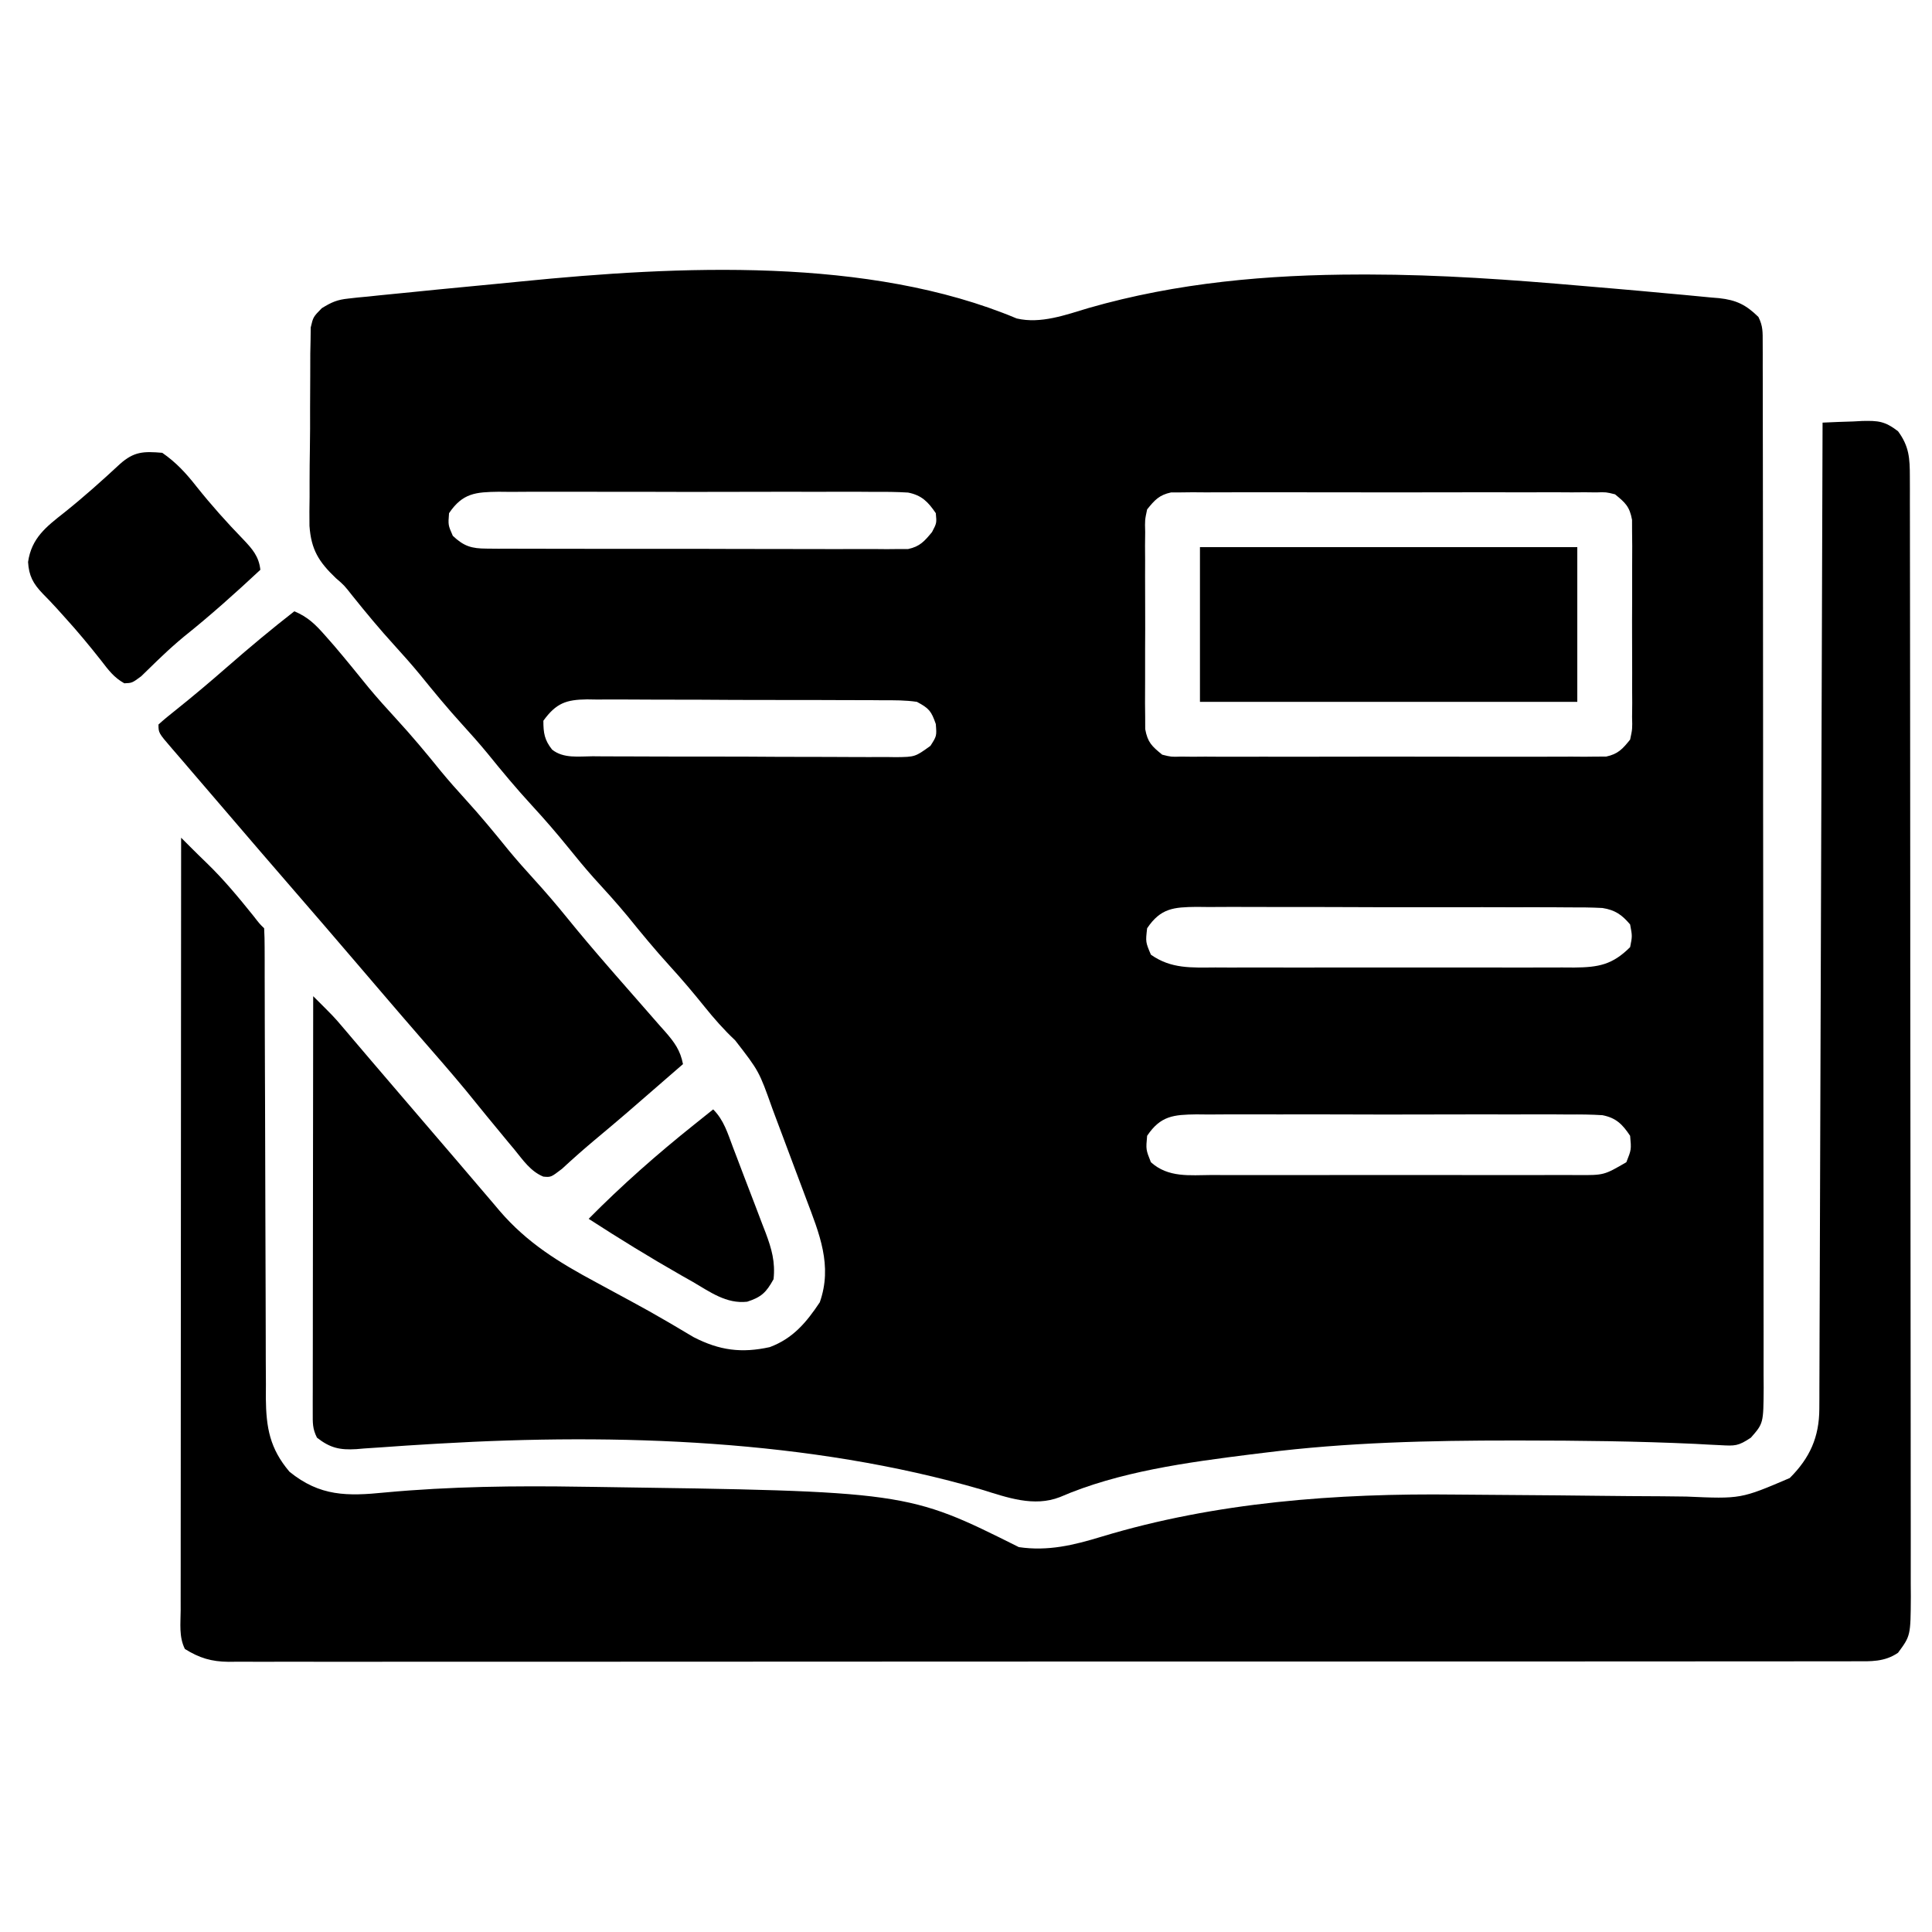
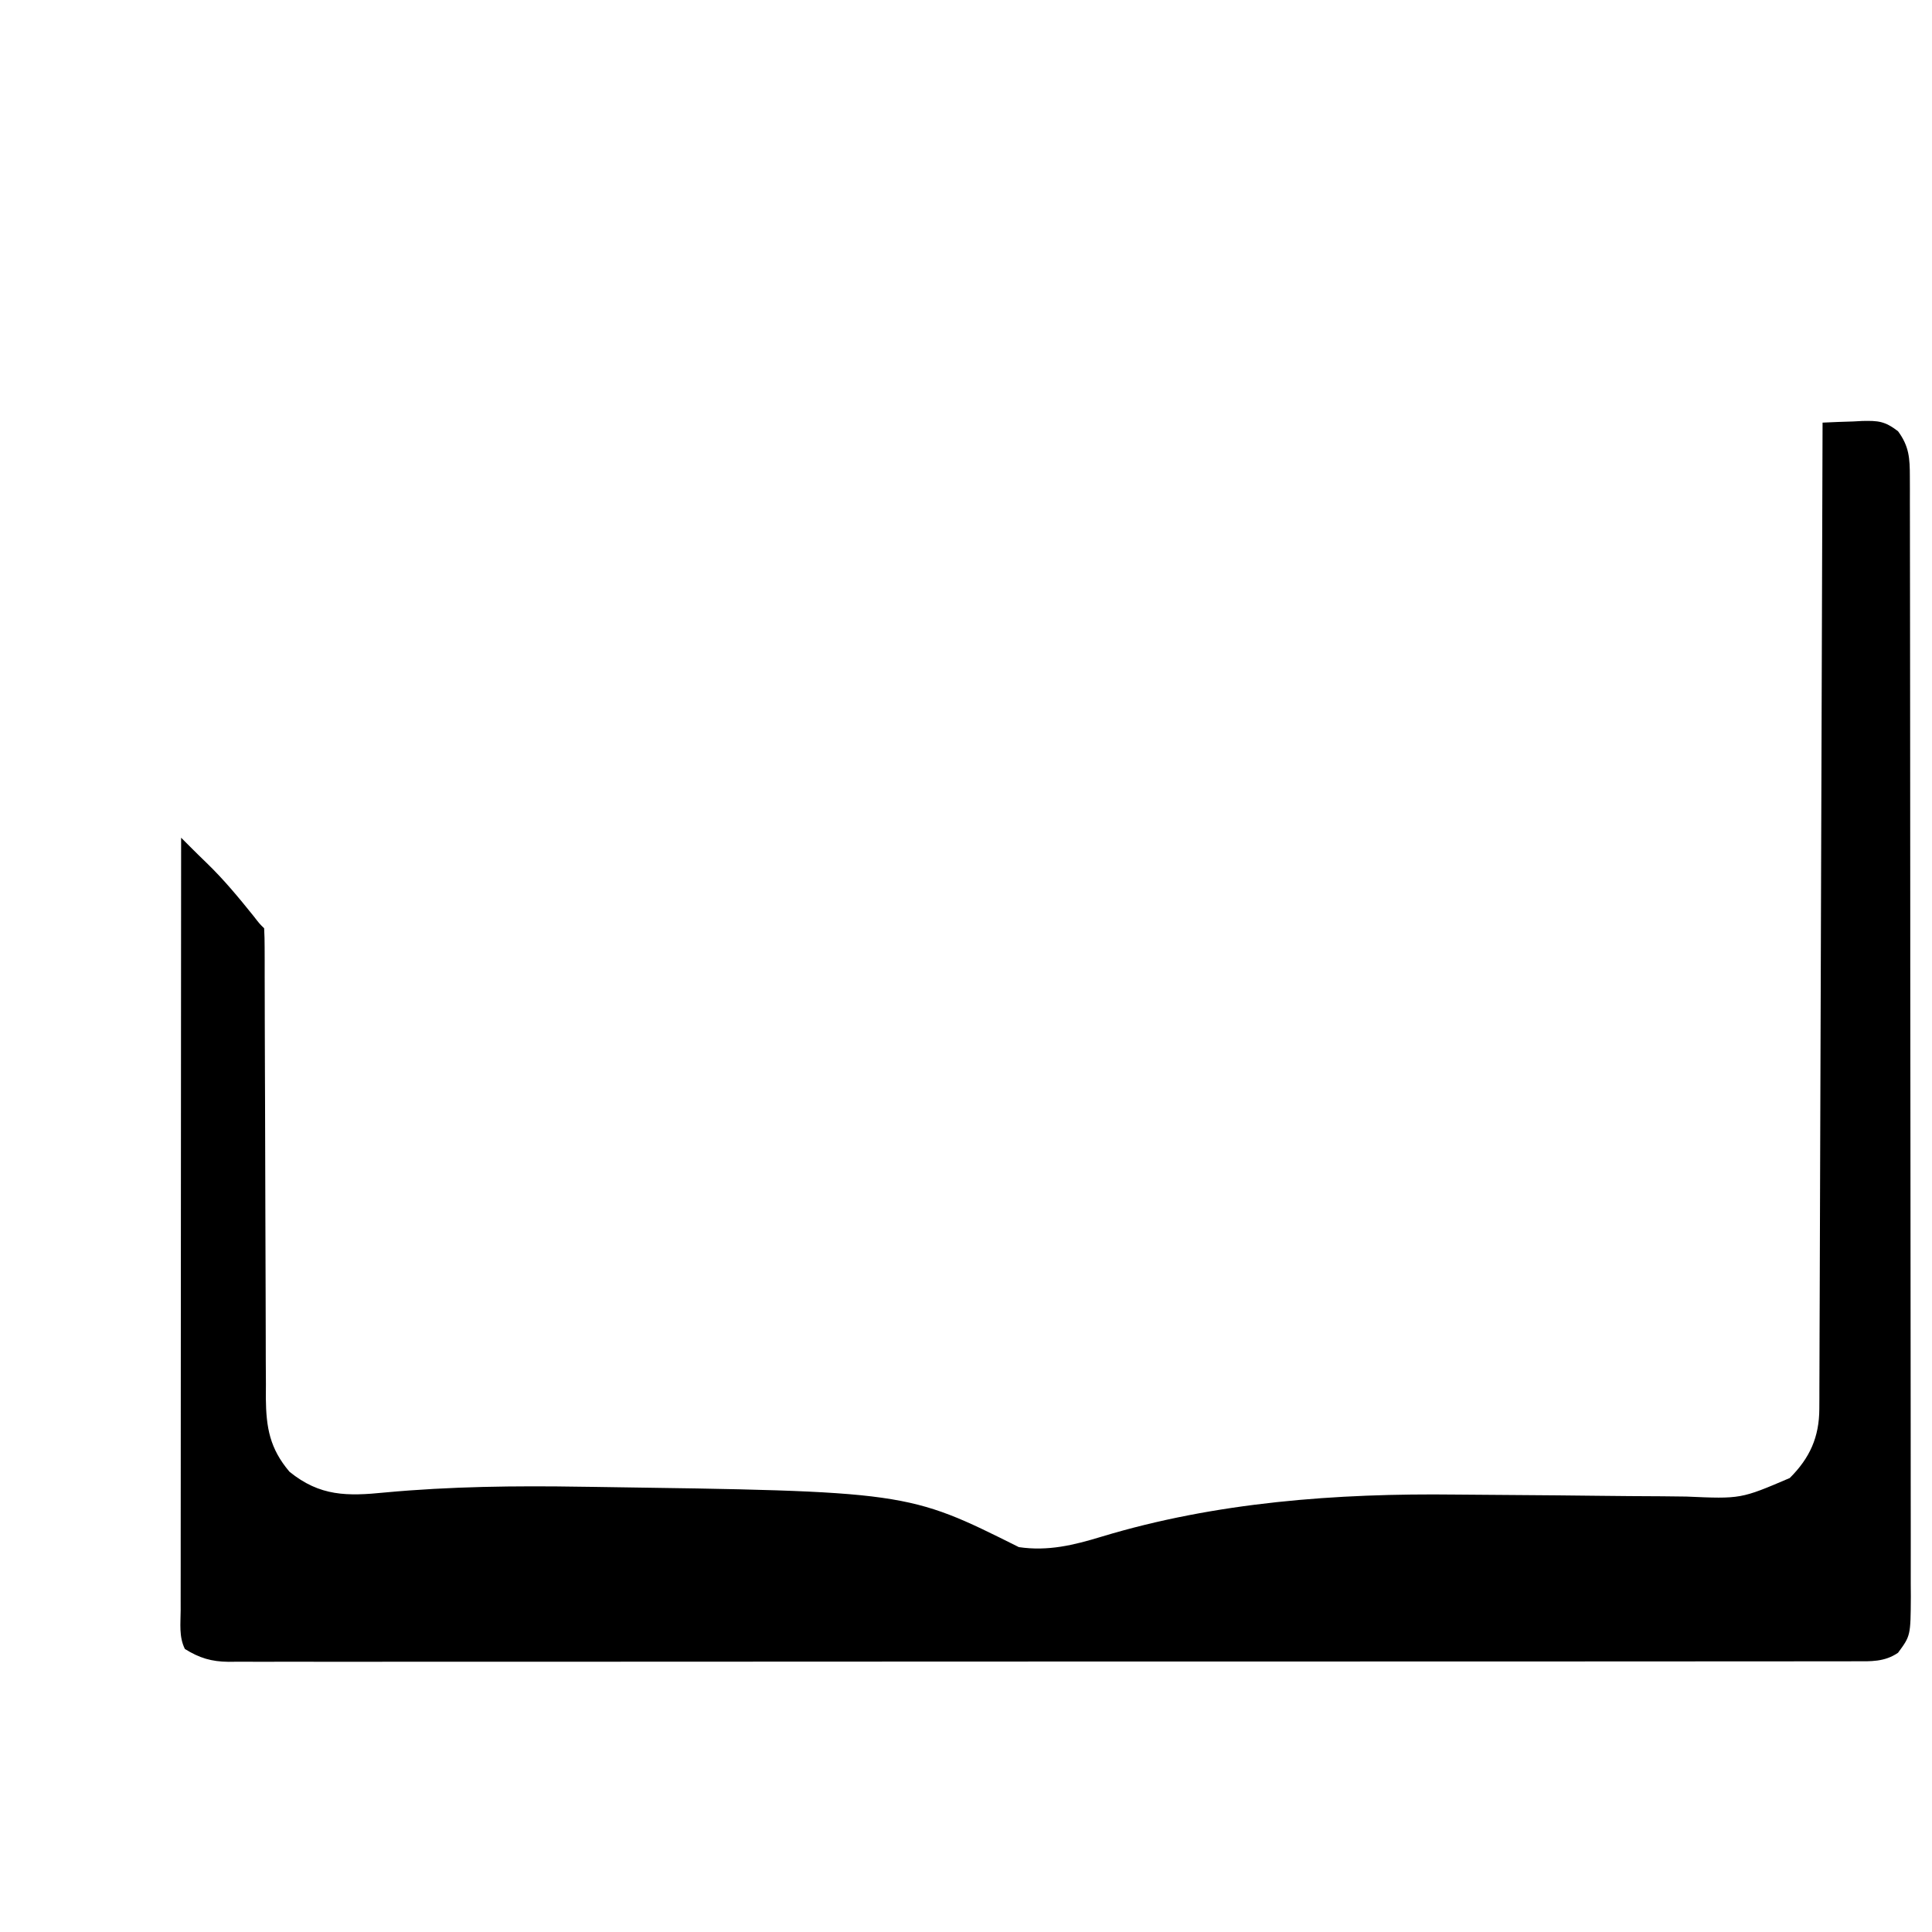
<svg xmlns="http://www.w3.org/2000/svg" width="512" height="512">
-   <path d="M0 0 C6.366 1.494 12.968 -0.95 19.062 -2.773 C42.458 -9.502 66.597 -11.626 90.875 -11.648 C91.635 -11.649 92.395 -11.65 93.179 -11.651 C112.139 -11.635 130.981 -10.276 149.861 -8.633 C152.62 -8.393 155.38 -8.161 158.141 -7.928 C162.69 -7.542 167.238 -7.132 171.784 -6.703 C173.496 -6.543 175.208 -6.388 176.921 -6.239 C179.289 -6.03 181.654 -5.797 184.02 -5.559 C184.713 -5.501 185.407 -5.444 186.122 -5.385 C190.71 -4.887 193.277 -3.623 196.562 -0.398 C197.786 2.049 197.69 3.626 197.694 6.363 C197.698 7.374 197.702 8.385 197.706 9.427 C197.705 10.546 197.704 11.665 197.703 12.818 C197.707 14.592 197.707 14.592 197.712 16.401 C197.719 19.693 197.722 22.986 197.723 26.278 C197.724 29.825 197.732 33.371 197.739 36.918 C197.752 44.679 197.758 52.439 197.763 60.199 C197.765 65.043 197.77 69.886 197.774 74.729 C197.786 88.133 197.797 101.537 197.8 114.941 C197.8 115.799 197.801 116.657 197.801 117.542 C197.801 118.402 197.801 119.262 197.801 120.149 C197.802 121.892 197.802 123.636 197.803 125.379 C197.803 126.244 197.803 127.109 197.803 128 C197.807 142.016 197.825 156.032 197.848 170.048 C197.872 184.429 197.884 198.811 197.885 213.193 C197.886 221.271 197.892 229.349 197.91 237.427 C197.926 244.306 197.931 251.184 197.923 258.062 C197.919 261.573 197.92 265.083 197.934 268.594 C197.949 272.397 197.94 276.201 197.93 280.004 C197.942 281.673 197.942 281.673 197.954 283.375 C197.893 292.799 197.893 292.799 194.562 296.602 C191.185 298.853 190.356 298.803 186.451 298.587 C184.878 298.511 184.878 298.511 183.273 298.434 C182.13 298.371 180.987 298.307 179.809 298.242 C164.411 297.533 149.037 297.358 133.625 297.352 C132.599 297.351 132.599 297.351 131.553 297.35 C109.434 297.336 87.53 297.843 65.562 300.602 C64.377 300.746 63.191 300.891 61.969 301.04 C45.228 303.151 27.028 305.585 11.445 312.348 C4.537 315.039 -2.533 312.453 -9.312 310.352 C-54.818 297.099 -105.739 295.401 -152.91 298.16 C-153.781 298.211 -154.653 298.261 -155.55 298.313 C-159.792 298.564 -164.03 298.839 -168.267 299.153 C-169.8 299.255 -171.334 299.356 -172.867 299.457 C-173.908 299.546 -173.908 299.546 -174.971 299.637 C-179.377 299.91 -181.946 299.332 -185.438 296.602 C-186.643 294.19 -186.561 292.689 -186.558 289.995 C-186.559 289.025 -186.561 288.054 -186.562 287.055 C-186.558 285.987 -186.555 284.918 -186.551 283.818 C-186.551 282.696 -186.551 281.574 -186.551 280.418 C-186.551 276.695 -186.543 272.973 -186.535 269.25 C-186.533 266.675 -186.532 264.099 -186.531 261.524 C-186.527 255.429 -186.52 249.334 -186.51 243.239 C-186.498 236.3 -186.493 229.362 -186.488 222.424 C-186.477 208.15 -186.46 193.876 -186.438 179.602 C-180.936 185.081 -180.936 185.081 -178.746 187.66 C-178.051 188.475 -178.051 188.475 -177.342 189.307 C-176.858 189.878 -176.374 190.45 -175.875 191.039 C-174.811 192.288 -173.747 193.537 -172.684 194.785 C-171.875 195.736 -171.875 195.736 -171.05 196.707 C-168.521 199.679 -165.979 202.64 -163.438 205.602 C-162.436 206.769 -161.435 207.937 -160.434 209.105 C-159.691 209.972 -159.691 209.972 -158.933 210.856 C-157.446 212.592 -155.959 214.329 -154.473 216.066 C-152.492 218.381 -150.509 220.693 -148.523 223.004 C-146.353 225.53 -144.194 228.066 -142.039 230.605 C-140.901 231.938 -139.763 233.27 -138.625 234.602 C-137.853 235.518 -137.853 235.518 -137.065 236.453 C-129.683 245.057 -121.267 250.173 -111.375 255.477 C-109.505 256.489 -107.636 257.503 -105.768 258.518 C-104.525 259.193 -103.282 259.866 -102.037 260.537 C-98.871 262.249 -95.734 263.998 -92.629 265.821 C-91.7 266.365 -91.7 266.365 -90.753 266.919 C-89.051 267.92 -87.354 268.931 -85.658 269.942 C-78.767 273.493 -72.914 274.251 -65.438 272.602 C-59.286 270.305 -55.737 266.051 -52.188 260.727 C-48.751 250.991 -52.309 242.53 -55.773 233.352 C-56.254 232.065 -56.254 232.065 -56.745 230.753 C-57.42 228.95 -58.098 227.149 -58.777 225.348 C-59.809 222.612 -60.831 219.873 -61.852 217.133 C-62.512 215.372 -63.174 213.612 -63.836 211.852 C-64.137 211.043 -64.438 210.234 -64.749 209.401 C-68.282 199.467 -68.282 199.467 -74.625 191.289 C-77.63 188.47 -80.228 185.5 -82.812 182.289 C-85.76 178.628 -88.769 175.073 -91.938 171.602 C-95.856 167.302 -99.529 162.842 -103.188 158.32 C-106.082 154.822 -109.133 151.484 -112.191 148.129 C-114.499 145.532 -116.693 142.868 -118.875 140.164 C-121.951 136.361 -125.125 132.701 -128.438 129.102 C-132.551 124.632 -136.408 120.011 -140.223 115.285 C-142.394 112.654 -144.64 110.122 -146.938 107.602 C-150.856 103.302 -154.529 98.842 -158.188 94.32 C-160.373 91.68 -162.629 89.134 -164.938 86.602 C-168.792 82.371 -172.428 78.003 -176.004 73.535 C-178.244 70.689 -178.244 70.689 -180.392 68.849 C-184.951 64.505 -186.973 61.303 -187.425 54.952 C-187.457 52.402 -187.445 49.851 -187.395 47.301 C-187.392 45.933 -187.393 44.566 -187.396 43.198 C-187.394 40.349 -187.366 37.502 -187.316 34.653 C-187.253 31.006 -187.248 27.362 -187.263 23.715 C-187.269 20.898 -187.25 18.082 -187.223 15.266 C-187.207 13.27 -187.208 11.273 -187.209 9.277 C-187.184 8.065 -187.158 6.853 -187.132 5.604 C-187.119 4.539 -187.106 3.473 -187.093 2.376 C-186.438 -0.398 -186.438 -0.398 -184.166 -2.719 C-181.56 -4.323 -180.082 -4.974 -177.092 -5.28 C-176.26 -5.373 -175.429 -5.467 -174.572 -5.563 C-173.681 -5.645 -172.79 -5.728 -171.871 -5.812 C-170.934 -5.913 -169.996 -6.013 -169.031 -6.116 C-165.98 -6.436 -162.928 -6.731 -159.875 -7.023 C-157.754 -7.236 -155.633 -7.45 -153.511 -7.665 C-148.372 -8.179 -143.23 -8.669 -138.087 -9.148 C-135.82 -9.362 -133.555 -9.585 -131.29 -9.814 C-89.825 -13.951 -39.181 -16.451 0 0 Z M-150.438 51.602 C-150.691 54.749 -150.691 54.749 -149.438 57.602 C-146.488 60.382 -144.474 60.978 -140.466 60.989 C-139.465 60.999 -138.464 61.009 -137.432 61.019 C-135.794 61.013 -135.794 61.013 -134.123 61.006 C-132.391 61.016 -132.391 61.016 -130.624 61.026 C-126.801 61.045 -122.979 61.041 -119.156 61.035 C-117.174 61.039 -115.191 61.042 -113.209 61.047 C-106.977 61.061 -100.745 61.059 -94.513 61.048 C-88.085 61.036 -81.657 61.05 -75.229 61.077 C-69.708 61.099 -64.187 61.106 -58.666 61.1 C-55.369 61.097 -52.073 61.101 -48.776 61.116 C-45.101 61.131 -41.427 61.12 -37.752 61.103 C-36.66 61.113 -35.568 61.123 -34.443 61.133 C-32.941 61.118 -32.941 61.118 -31.409 61.103 C-30.541 61.103 -29.672 61.102 -28.777 61.102 C-25.646 60.432 -24.451 59.034 -22.438 56.602 C-21.193 54.215 -21.193 54.215 -21.438 51.602 C-23.482 48.611 -25.15 46.857 -28.785 46.136 C-31.817 45.948 -34.812 45.926 -37.85 45.955 C-39.003 45.946 -40.156 45.937 -41.345 45.928 C-45.157 45.906 -48.969 45.921 -52.781 45.938 C-55.43 45.934 -58.079 45.929 -60.728 45.923 C-66.28 45.914 -71.831 45.926 -77.382 45.95 C-83.795 45.977 -90.207 45.968 -96.62 45.941 C-102.132 45.918 -107.644 45.915 -113.155 45.928 C-116.445 45.936 -119.734 45.935 -123.023 45.92 C-126.691 45.907 -130.358 45.927 -134.025 45.955 C-135.112 45.944 -136.199 45.934 -137.319 45.924 C-143.334 46.009 -146.822 46.241 -150.438 51.602 Z M34.562 50.602 C33.959 53.43 33.959 53.43 34.045 56.592 C34.032 57.8 34.02 59.008 34.007 60.253 C34.015 61.554 34.023 62.855 34.031 64.195 C34.029 65.548 34.025 66.9 34.02 68.252 C34.014 71.084 34.022 73.914 34.041 76.746 C34.064 80.371 34.051 83.995 34.027 87.62 C34.012 90.412 34.017 93.203 34.027 95.995 C34.031 97.98 34.019 99.965 34.007 101.951 C34.019 103.159 34.032 104.367 34.045 105.611 C34.048 106.674 34.051 107.737 34.055 108.832 C34.7 112.352 35.815 113.363 38.562 115.602 C40.949 116.197 40.949 116.197 43.572 116.109 C45.086 116.126 45.086 116.126 46.631 116.144 C47.733 116.136 48.834 116.127 49.969 116.119 C51.133 116.126 52.298 116.133 53.498 116.14 C57.353 116.158 61.207 116.146 65.062 116.133 C67.738 116.136 70.413 116.139 73.088 116.144 C78.697 116.152 84.305 116.142 89.914 116.123 C96.397 116.101 102.879 116.108 109.361 116.13 C114.929 116.149 120.497 116.151 126.065 116.141 C129.389 116.134 132.714 116.135 136.038 116.147 C139.745 116.157 143.45 116.141 147.156 116.119 C148.258 116.127 149.359 116.135 150.494 116.144 C151.503 116.132 152.513 116.121 153.553 116.109 C154.867 116.107 154.867 116.107 156.207 116.105 C159.36 115.431 160.571 114.083 162.562 111.602 C163.166 108.773 163.166 108.773 163.08 105.611 C163.099 103.799 163.099 103.799 163.118 101.951 C163.11 100.649 163.102 99.348 163.094 98.008 C163.096 96.655 163.1 95.303 163.105 93.951 C163.111 91.12 163.103 88.289 163.084 85.458 C163.061 81.832 163.074 78.208 163.098 74.583 C163.113 71.791 163.108 69 163.098 66.208 C163.094 64.223 163.106 62.238 163.118 60.253 C163.106 59.045 163.093 57.836 163.08 56.592 C163.077 55.529 163.074 54.466 163.07 53.371 C162.425 49.851 161.31 48.84 158.562 46.602 C156.176 46.006 156.176 46.006 153.553 46.094 C152.039 46.077 152.039 46.077 150.494 46.059 C149.392 46.068 148.291 46.076 147.156 46.084 C145.992 46.077 144.827 46.07 143.627 46.063 C139.772 46.045 135.918 46.057 132.062 46.07 C129.387 46.068 126.712 46.064 124.037 46.059 C118.428 46.051 112.82 46.061 107.211 46.08 C100.728 46.102 94.246 46.095 87.764 46.073 C82.196 46.055 76.628 46.052 71.06 46.063 C67.736 46.069 64.411 46.068 61.087 46.056 C57.38 46.046 53.675 46.062 49.969 46.084 C48.867 46.076 47.766 46.068 46.631 46.059 C45.622 46.071 44.612 46.082 43.572 46.094 C42.258 46.096 42.258 46.096 40.918 46.098 C37.765 46.772 36.554 48.12 34.562 50.602 Z M-125.438 106.602 C-125.438 109.849 -125.156 111.696 -123.124 114.257 C-120.086 116.679 -116.078 116.034 -112.348 116.021 C-111.418 116.03 -110.487 116.038 -109.529 116.047 C-106.447 116.071 -103.367 116.072 -100.285 116.07 C-98.147 116.077 -96.008 116.085 -93.87 116.093 C-89.385 116.107 -84.9 116.108 -80.415 116.103 C-74.664 116.097 -68.913 116.127 -63.161 116.168 C-58.744 116.193 -54.327 116.196 -49.91 116.193 C-47.789 116.194 -45.668 116.204 -43.548 116.222 C-40.583 116.244 -37.621 116.234 -34.656 116.217 C-33.778 116.23 -32.899 116.243 -31.994 116.257 C-26.927 116.192 -26.927 116.192 -22.861 113.258 C-21.191 110.645 -21.191 110.645 -21.438 107.477 C-22.64 104.018 -23.235 103.326 -26.438 101.602 C-29.437 101.149 -32.412 101.171 -35.441 101.182 C-36.805 101.169 -36.805 101.169 -38.197 101.156 C-41.203 101.133 -44.209 101.132 -47.215 101.133 C-49.305 101.126 -51.394 101.118 -53.484 101.11 C-57.865 101.096 -62.245 101.095 -66.626 101.101 C-72.239 101.106 -77.852 101.076 -83.466 101.035 C-87.782 101.01 -92.098 101.007 -96.414 101.01 C-98.483 101.009 -100.553 100.999 -102.623 100.981 C-105.517 100.959 -108.41 100.969 -111.304 100.986 C-112.159 100.973 -113.014 100.96 -113.894 100.946 C-119.392 101.024 -122.031 101.91 -125.438 106.602 Z M34.562 161.602 C34.143 165.251 34.143 165.251 35.562 168.602 C40.912 172.389 46.341 172.027 52.629 171.99 C53.734 171.995 54.839 172 55.977 172.006 C59.621 172.019 63.266 172.01 66.91 172 C69.446 172.002 71.981 172.005 74.516 172.009 C79.826 172.013 85.136 172.007 90.447 171.993 C96.579 171.976 102.712 171.982 108.844 171.998 C114.754 172.013 120.663 172.012 126.573 172.003 C129.084 172.001 131.594 172.003 134.105 172.01 C137.612 172.018 141.118 172.006 144.625 171.99 C145.664 171.996 146.702 172.002 147.772 172.008 C154.199 171.951 157.888 171.276 162.562 166.602 C163.146 163.687 163.146 163.687 162.562 160.602 C160.393 158.024 158.591 156.765 155.232 156.231 C152.229 156.072 149.25 156.05 146.242 156.068 C145.099 156.059 143.955 156.051 142.777 156.042 C138.997 156.019 135.218 156.026 131.438 156.035 C128.811 156.03 126.185 156.024 123.558 156.016 C118.054 156.005 112.549 156.01 107.045 156.025 C100.687 156.042 94.329 156.026 87.971 155.994 C81.847 155.964 75.724 155.962 69.6 155.971 C66.997 155.972 64.394 155.965 61.791 155.951 C58.155 155.933 54.519 155.948 50.883 155.97 C49.805 155.959 48.728 155.947 47.617 155.935 C41.624 156.011 38.153 156.254 34.562 161.602 Z M34.562 216.602 C34.226 220.246 34.226 220.246 35.562 223.602 C40.185 227.762 45.846 227.023 51.699 226.99 C52.823 226.995 53.947 227 55.106 227.006 C58.821 227.019 62.535 227.01 66.25 227 C68.832 227.002 71.413 227.005 73.995 227.009 C79.405 227.013 84.815 227.007 90.226 226.993 C96.475 226.976 102.723 226.982 108.973 226.998 C114.992 227.013 121.011 227.012 127.03 227.003 C129.588 227.001 132.146 227.003 134.704 227.01 C138.278 227.018 141.852 227.006 145.426 226.99 C146.485 226.996 147.543 227.002 148.634 227.008 C155.642 227.044 155.642 227.044 161.562 223.602 C162.899 220.246 162.899 220.246 162.562 216.602 C160.531 213.57 158.891 211.864 155.231 211.14 C152.224 210.948 149.255 210.926 146.242 210.955 C145.099 210.946 143.955 210.937 142.777 210.928 C138.997 210.906 135.218 210.921 131.438 210.938 C128.811 210.934 126.185 210.929 123.558 210.923 C118.054 210.914 112.549 210.926 107.045 210.95 C100.687 210.977 94.329 210.968 87.971 210.941 C81.847 210.915 75.724 210.918 69.6 210.932 C66.997 210.936 64.394 210.932 61.791 210.92 C58.155 210.907 54.519 210.927 50.883 210.955 C49.805 210.944 48.728 210.934 47.617 210.924 C41.629 211.009 38.147 211.254 34.562 216.602 Z " fill="#000000" transform="translate(269.438,84.398)" />
  <path d="M0 0 C2.731 -0.135 5.455 -0.234 8.188 -0.312 C8.956 -0.354 9.725 -0.396 10.518 -0.439 C14.78 -0.531 16.48 -0.395 19.988 2.27 C22.947 6.285 23.125 9.422 23.131 14.332 C23.135 15.42 23.139 16.508 23.143 17.628 C23.142 18.823 23.141 20.017 23.14 21.247 C23.145 23.151 23.145 23.151 23.149 25.093 C23.158 28.619 23.159 32.144 23.16 35.669 C23.162 39.47 23.169 43.271 23.176 47.072 C23.19 55.384 23.196 63.696 23.2 72.008 C23.203 77.197 23.207 82.386 23.212 87.574 C23.224 101.938 23.234 116.302 23.238 130.666 C23.238 131.585 23.238 132.504 23.238 133.451 C23.238 134.373 23.239 135.294 23.239 136.244 C23.239 138.111 23.24 139.978 23.24 141.846 C23.24 142.772 23.241 143.698 23.241 144.653 C23.245 159.667 23.262 174.681 23.286 189.695 C23.309 205.106 23.322 220.518 23.323 235.929 C23.324 244.583 23.33 253.238 23.348 261.892 C23.363 269.26 23.368 276.628 23.36 283.996 C23.356 287.756 23.357 291.515 23.371 295.275 C23.386 299.35 23.378 303.424 23.367 307.499 C23.38 309.283 23.38 309.283 23.392 311.104 C23.329 321.482 23.329 321.482 20 326 C16.43 328.454 12.766 328.281 8.59 328.254 C7.838 328.258 7.086 328.261 6.31 328.264 C3.775 328.273 1.239 328.267 -1.297 328.261 C-3.127 328.264 -4.958 328.268 -6.788 328.272 C-11.83 328.283 -16.872 328.28 -21.913 328.276 C-27.346 328.274 -32.779 328.283 -38.212 328.29 C-48.86 328.303 -59.509 328.305 -70.157 328.302 C-78.809 328.301 -87.462 328.302 -96.115 328.307 C-97.96 328.307 -97.96 328.307 -99.842 328.308 C-102.34 328.31 -104.839 328.311 -107.337 328.312 C-128.112 328.322 -148.887 328.322 -169.662 328.317 C-170.323 328.317 -170.984 328.316 -171.665 328.316 C-173.002 328.316 -174.338 328.315 -175.675 328.315 C-196.473 328.31 -217.271 328.318 -238.07 328.336 C-261.429 328.357 -284.788 328.368 -308.148 328.364 C-320.519 328.362 -332.89 328.364 -345.261 328.378 C-355.793 328.39 -366.325 328.392 -376.856 328.38 C-382.232 328.374 -387.608 328.373 -392.984 328.385 C-397.903 328.395 -402.821 328.392 -407.74 328.378 C-409.522 328.376 -411.304 328.378 -413.085 328.386 C-415.503 328.396 -417.921 328.388 -420.339 328.375 C-421.034 328.382 -421.73 328.389 -422.446 328.397 C-427 328.346 -430.133 327.397 -434 325 C-435.617 321.766 -435.133 318.226 -435.12 314.673 C-435.121 313.802 -435.122 312.93 -435.123 312.032 C-435.124 309.095 -435.119 306.158 -435.114 303.22 C-435.113 301.121 -435.113 299.023 -435.114 296.924 C-435.114 291.211 -435.108 285.499 -435.101 279.786 C-435.095 273.822 -435.095 267.857 -435.093 261.893 C-435.09 250.592 -435.082 239.291 -435.072 227.989 C-435.061 215.126 -435.055 202.263 -435.05 189.4 C-435.04 162.933 -435.022 136.467 -435 110 C-433.815 111.187 -433.815 111.187 -432.606 112.398 C-431.181 113.821 -429.751 115.239 -428.297 116.633 C-423.743 121.026 -419.782 125.813 -415.82 130.742 C-414.194 132.842 -414.194 132.842 -413 134 C-412.9 135.716 -412.871 137.435 -412.869 139.154 C-412.865 140.271 -412.861 141.388 -412.857 142.539 C-412.857 143.776 -412.858 145.013 -412.858 146.287 C-412.853 148.274 -412.847 150.261 -412.842 152.248 C-412.837 154.391 -412.834 156.534 -412.831 158.677 C-412.825 163.145 -412.809 167.613 -412.79 172.08 C-412.784 173.609 -412.777 175.138 -412.771 176.667 C-412.768 177.433 -412.765 178.199 -412.761 178.988 C-412.719 189.392 -412.686 199.796 -412.674 210.2 C-412.666 217.213 -412.643 224.225 -412.605 231.238 C-412.585 234.948 -412.573 238.658 -412.578 242.368 C-412.583 246.515 -412.558 250.661 -412.53 254.807 C-412.537 256.03 -412.543 257.252 -412.55 258.512 C-412.464 266.379 -411.506 271.854 -406.289 278.023 C-398.205 284.589 -390.963 284.525 -380.977 283.523 C-363.741 281.922 -346.3 281.715 -329 282 C-327.966 282.013 -326.932 282.025 -325.867 282.038 C-242.556 283.222 -242.556 283.222 -213 298 C-205.27 299.146 -198.455 297.48 -191.125 295.25 C-160.85 286.069 -128.698 283.702 -97.2 284.078 C-91.675 284.139 -86.149 284.169 -80.623 284.205 C-73.633 284.253 -66.644 284.31 -59.655 284.398 C-53.964 284.468 -48.274 284.509 -42.583 284.53 C-40.428 284.544 -38.273 284.568 -36.118 284.604 C-21.659 285.239 -21.659 285.239 -8.702 279.696 C-3.367 274.38 -0.886 268.849 -0.861 261.354 C-0.856 260.419 -0.85 259.484 -0.845 258.522 C-0.844 257.498 -0.843 256.475 -0.842 255.421 C-0.834 253.786 -0.834 253.786 -0.827 252.119 C-0.811 248.455 -0.803 244.792 -0.795 241.128 C-0.785 238.507 -0.775 235.885 -0.765 233.264 C-0.743 227.614 -0.725 221.965 -0.709 216.315 C-0.686 208.146 -0.658 199.978 -0.629 191.809 C-0.581 178.556 -0.538 165.304 -0.497 152.051 C-0.458 139.176 -0.417 126.302 -0.372 113.428 C-0.368 112.237 -0.368 112.237 -0.364 111.023 C-0.35 107.043 -0.337 103.062 -0.323 99.081 C-0.209 66.054 -0.102 33.027 0 0 Z " fill="#000000" transform="translate(483,112)" />
-   <path d="M0 0 C3.597 1.495 5.631 3.527 8.188 6.438 C8.976 7.335 9.765 8.232 10.578 9.156 C13.676 12.793 16.68 16.501 19.684 20.215 C22.046 23.055 24.498 25.782 27 28.5 C31.114 32.97 34.971 37.59 38.785 42.316 C40.956 44.947 43.202 47.479 45.5 50 C49.419 54.3 53.092 58.759 56.75 63.281 C58.935 65.921 61.192 68.467 63.5 71 C66.523 74.32 69.425 77.698 72.25 81.188 C75.855 85.639 79.554 89.991 83.312 94.312 C83.858 94.941 84.403 95.569 84.965 96.217 C87.786 99.465 90.619 102.703 93.465 105.93 C94.56 107.182 95.655 108.435 96.75 109.688 C97.263 110.263 97.777 110.839 98.306 111.433 C100.764 114.258 102.277 116.334 103 120 C87.251 133.702 87.251 133.702 79.375 140.299 C76.493 142.715 73.7 145.199 70.938 147.75 C68 150 68 150 65.985 149.814 C62.58 148.418 60.588 145.409 58.312 142.625 C57.781 141.989 57.249 141.354 56.701 140.699 C52.892 136.133 49.147 131.514 45.398 126.898 C41.458 122.137 37.386 117.49 33.328 112.828 C30.181 109.213 27.055 105.579 23.938 101.938 C23.446 101.363 22.954 100.789 22.448 100.198 C20.471 97.889 18.496 95.58 16.521 93.271 C10.867 86.663 5.2 80.068 -0.5 73.5 C-6.188 66.946 -11.844 60.364 -17.485 53.769 C-19.069 51.919 -20.656 50.071 -22.242 48.223 C-22.777 47.599 -23.312 46.976 -23.863 46.334 C-24.877 45.153 -25.89 43.973 -26.905 42.793 C-27.824 41.722 -28.741 40.649 -29.656 39.574 C-30.583 38.488 -31.518 37.408 -32.458 36.332 C-36 32.221 -36 32.221 -36 30 C-34.533 28.667 -32.997 27.411 -31.438 26.188 C-26.669 22.378 -22.03 18.457 -17.438 14.438 C-11.742 9.466 -5.966 4.646 0 0 Z " fill="#000000" transform="translate(78,162)" />
-   <path d="M0 0 C33 0 66 0 100 0 C100 13.53 100 27.06 100 41 C67 41 34 41 0 41 C0 27.47 0 13.94 0 0 Z " fill="#000000" transform="translate(318,145)" />
-   <path d="M0 0 C3.7 2.554 6.366 5.475 9.125 9 C13.014 13.878 17.113 18.463 21.458 22.939 C23.884 25.503 25.594 27.419 26 31 C19.42 37.143 12.781 43.094 5.742 48.715 C3.753 50.373 1.876 52.032 0.008 53.816 C-0.485 54.284 -0.978 54.752 -1.486 55.234 C-2.864 56.555 -4.227 57.89 -5.59 59.227 C-8 61 -8 61 -10.055 61.082 C-12.813 59.548 -14.265 57.559 -16.188 55.062 C-19.268 51.155 -22.4 47.367 -25.75 43.688 C-26.486 42.869 -27.222 42.05 -27.98 41.207 C-29.187 39.889 -30.412 38.588 -31.676 37.324 C-34.24 34.645 -35.345 32.582 -35.562 28.938 C-34.659 22.615 -30.797 19.627 -25.938 15.812 C-20.825 11.724 -16.006 7.423 -11.215 2.969 C-7.48 -0.351 -4.972 -0.421 0 0 Z " fill="#000000" transform="translate(43,120)" />
-   <path d="M0 0 C2.855 2.855 3.85 6.367 5.258 10.078 C5.566 10.882 5.874 11.687 6.191 12.515 C6.841 14.219 7.488 15.924 8.132 17.629 C9.117 20.23 10.119 22.824 11.121 25.418 C11.751 27.075 12.38 28.733 13.008 30.391 C13.308 31.163 13.608 31.935 13.917 32.73 C15.492 36.952 16.494 40.422 16 45 C14.058 48.496 12.82 49.735 9 50.969 C3.502 51.59 -0.859 48.36 -5.438 45.688 C-6.878 44.874 -6.878 44.874 -8.348 44.044 C-16.718 39.277 -24.915 34.235 -33 29 C-24.167 20.07 -14.816 11.831 -5 4 C-4.071 3.256 -3.141 2.512 -2.184 1.746 C-1.103 0.882 -1.103 0.882 0 0 Z " fill="#000000" transform="translate(189,294)" />
</svg>